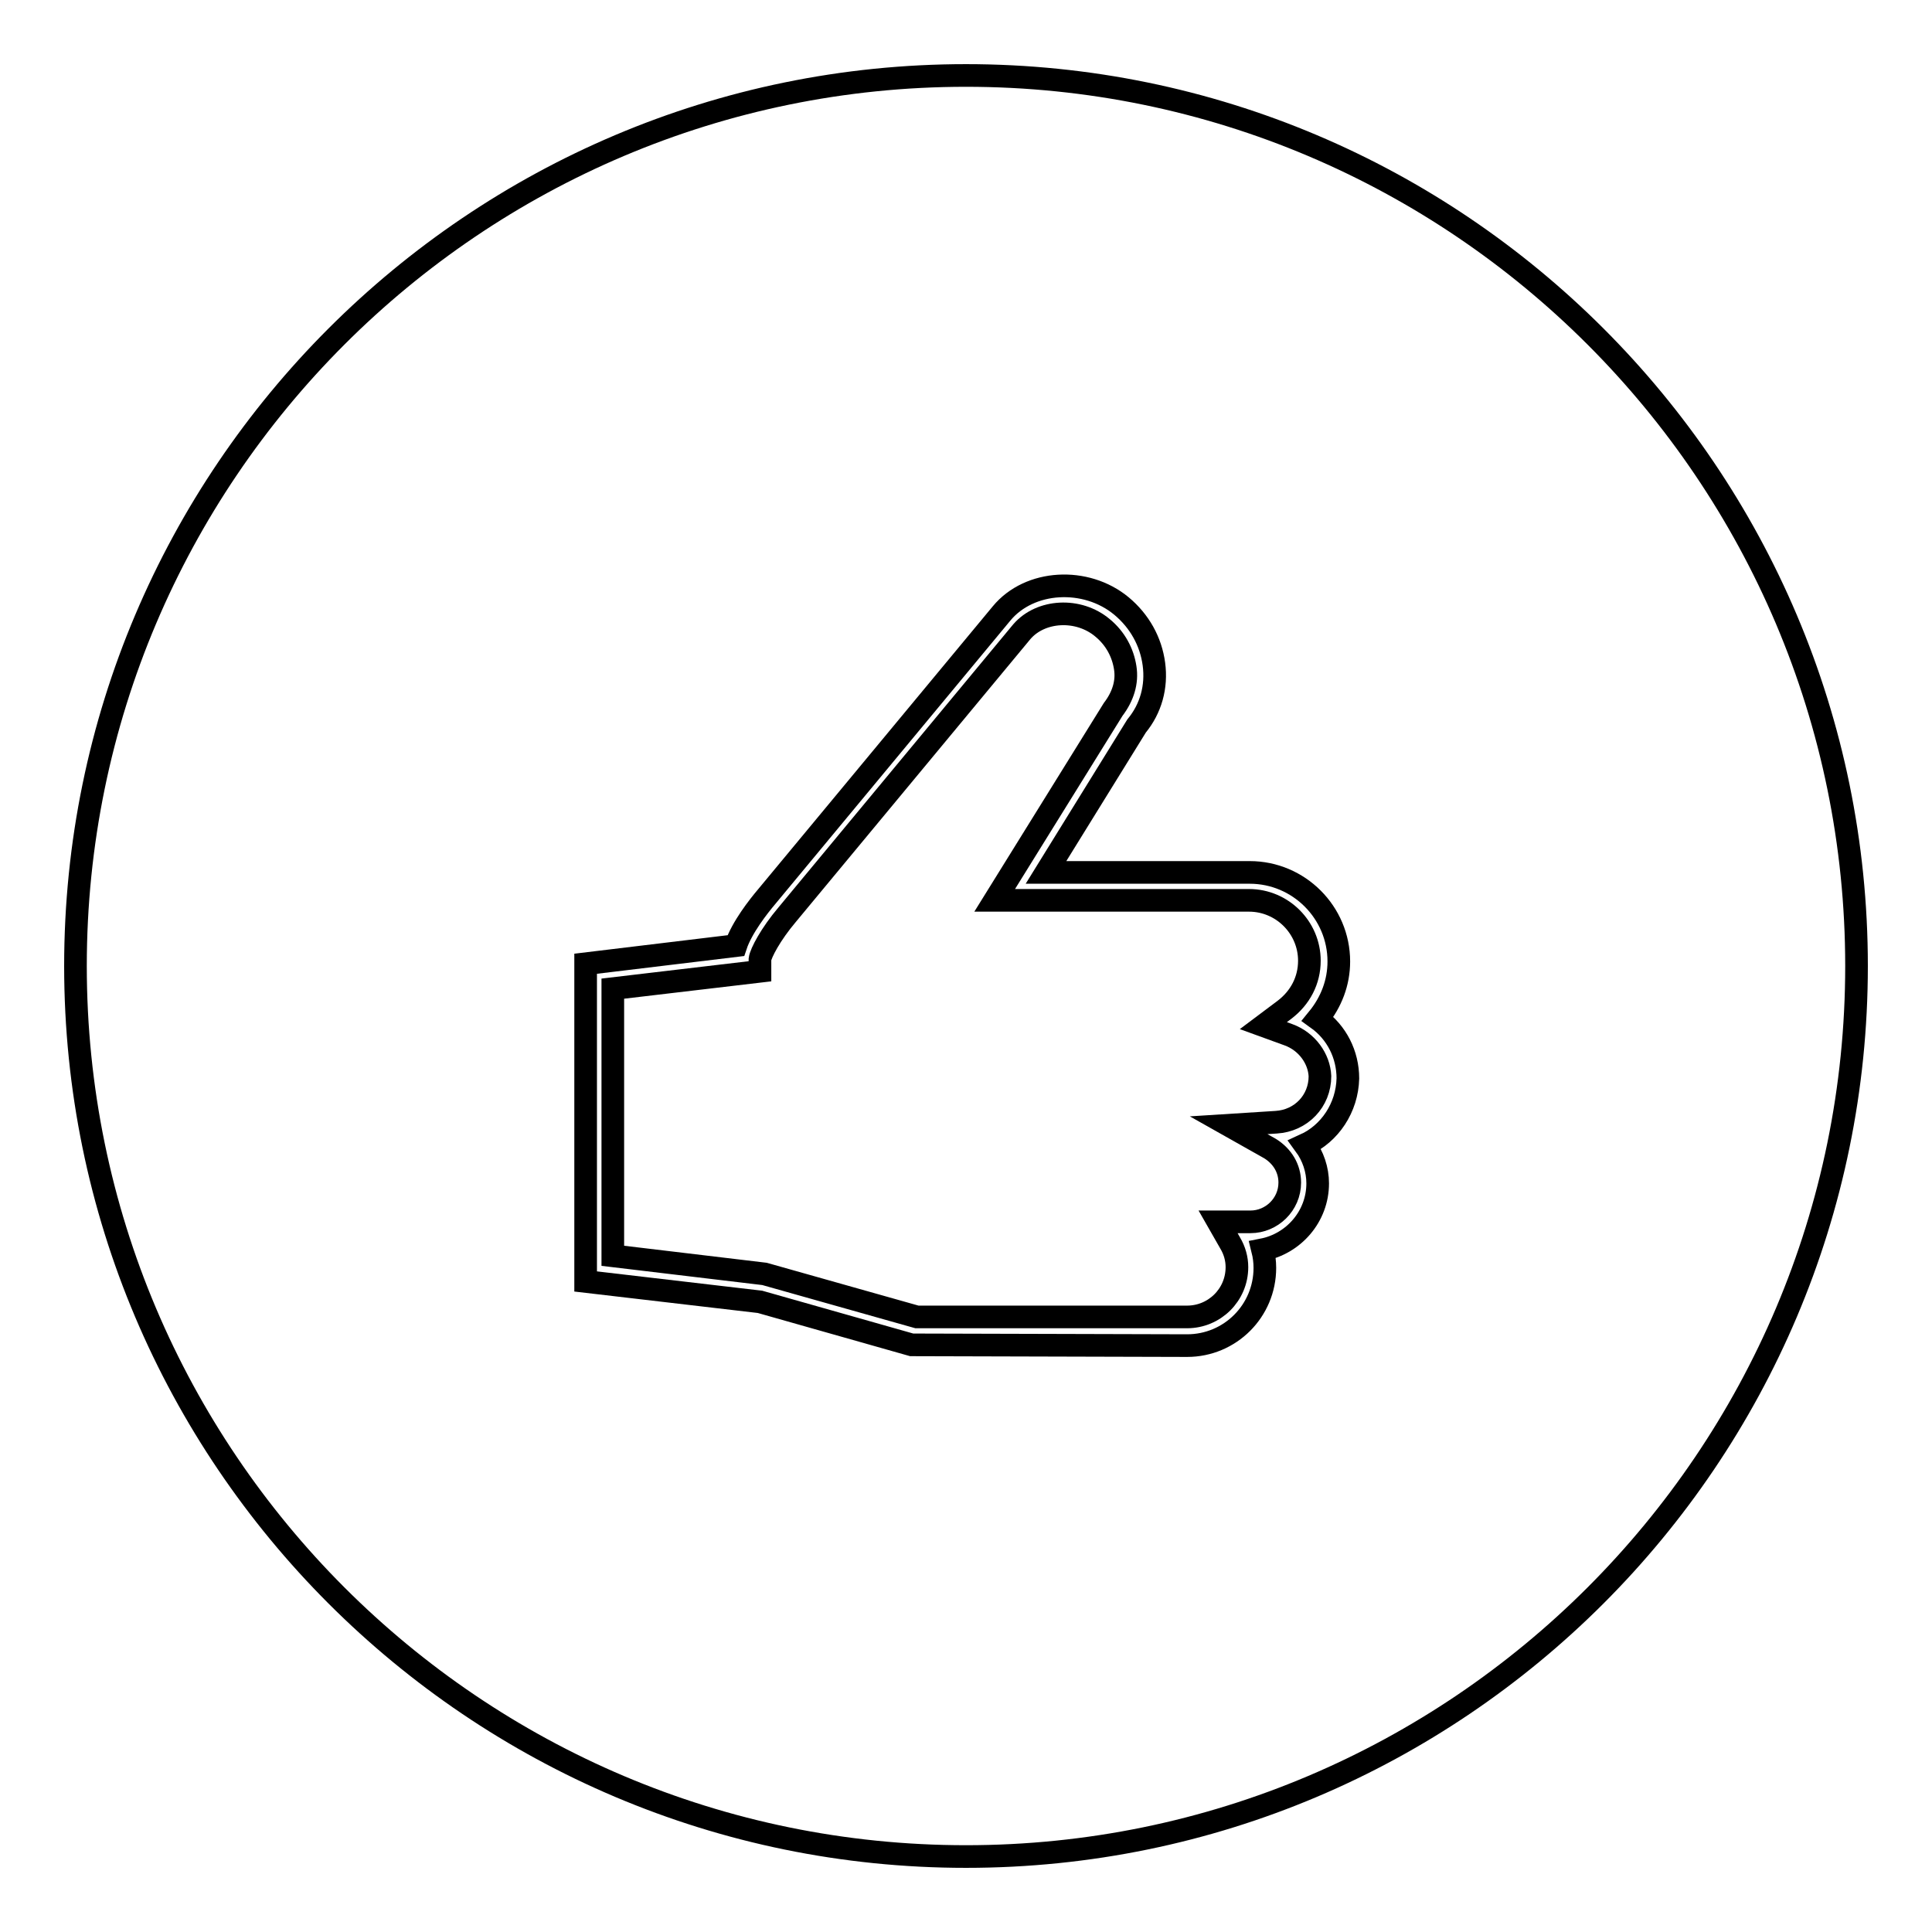
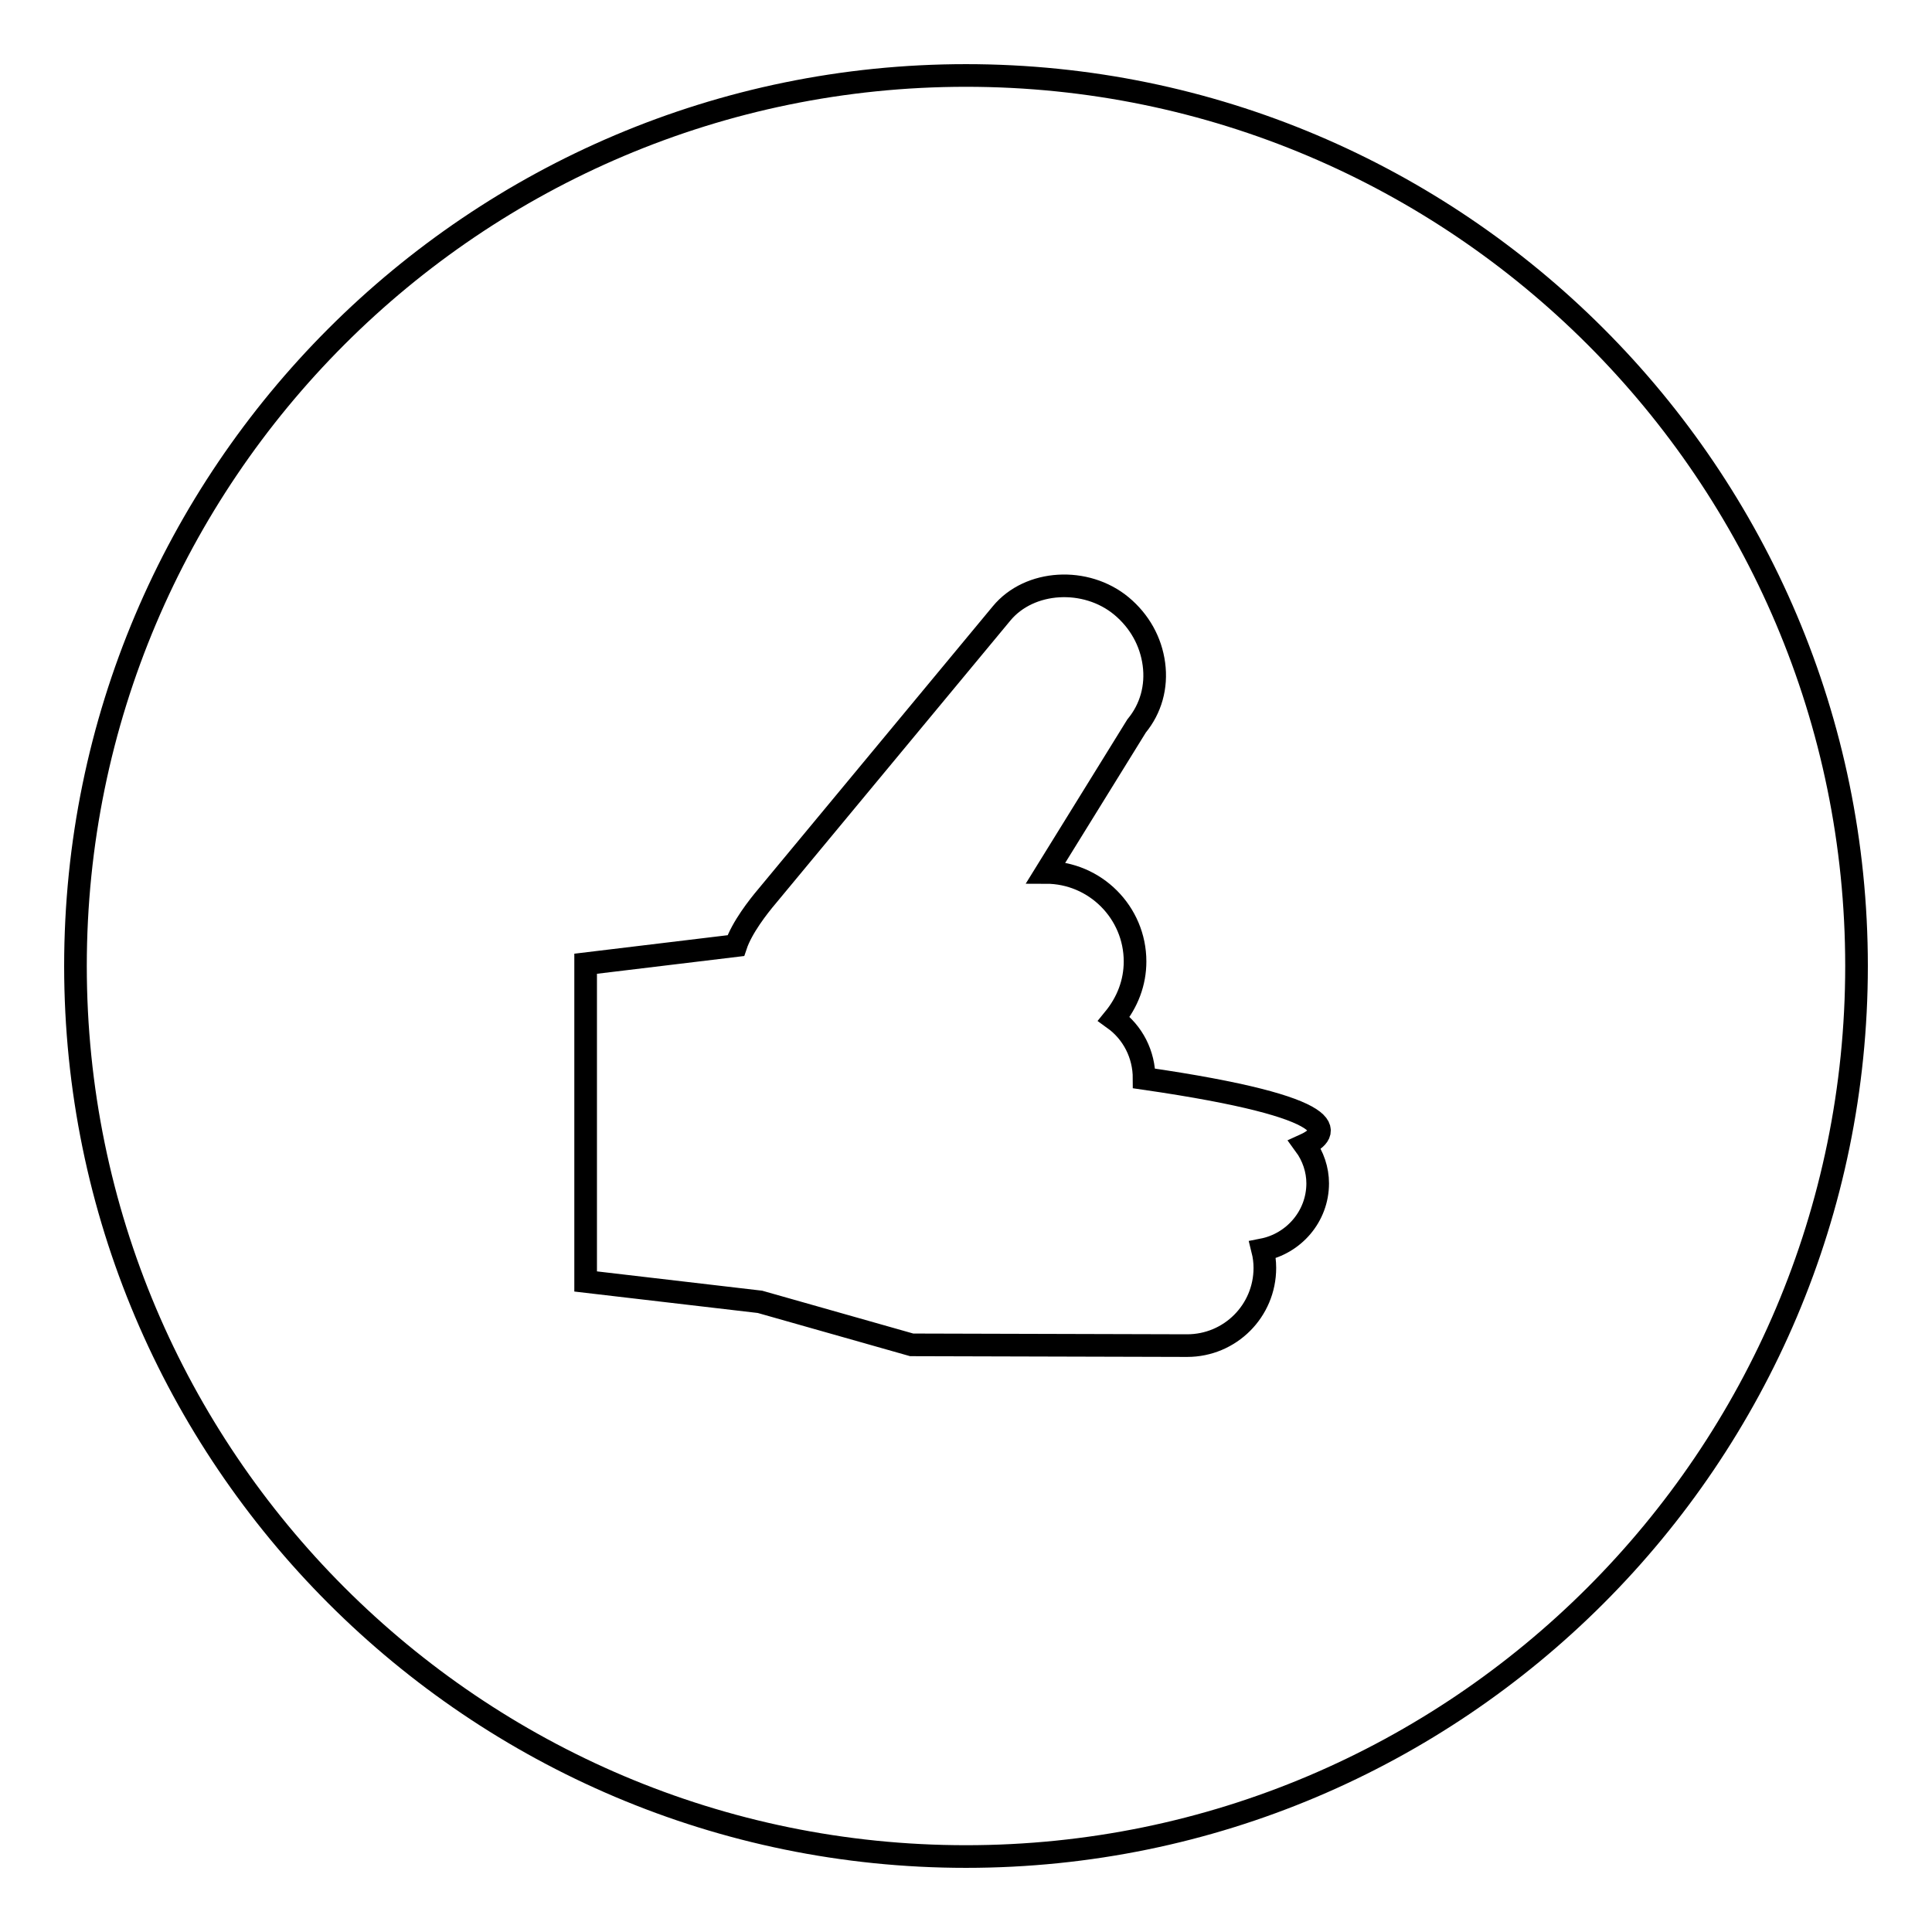
<svg xmlns="http://www.w3.org/2000/svg" version="1.1" x="0px" y="0px" viewBox="0 0 256 256" enable-background="new 0 0 256 256" xml:space="preserve">
  <g>
    <g>
-       <path stroke-width="3" fill-opacity="0" stroke="#000000" d="M170.7,137.1l-3.3-1.2l2.8-2.1c2.1-1.6,3.3-3.9,3.3-6.5c0-4.4-3.6-8-8-8h-33.7L147.5,94c1.3-1.7,1.9-3.6,1.6-5.5c-0.3-2-1.3-3.9-3-5.3c-3.2-2.7-8.2-2.4-10.7,0.5l-31.1,37.5c-2.2,2.6-3.5,5.1-3.6,5.9l0,1.6l-19.5,2.3v35.4l20.1,2.4l20.2,5.7h35.8c3.6,0,6.6-2.9,6.6-6.6c0-1.1-0.3-2.2-0.9-3.2l-1.6-2.8h4.3c2.8,0,5.2-2.3,5.2-5.2c0-1.9-1-3.5-2.6-4.5l-5.5-3.1l6.3-0.4c3.3-0.2,5.8-2.8,5.8-6.1C174.8,140.3,173.2,138,170.7,137.1z" />
-       <path stroke-width="3" fill-opacity="0" stroke="#000000" d="M128,10C62.9,10,10,62.9,10,128c0,65.1,52.9,118,118,118c65.1,0,118-52.9,118-118C246,62.9,193.1,10,128,10z M172.9,151.7c1.1,1.5,1.7,3.3,1.7,5.1c0,4.4-3.2,8-7.3,8.8c0.2,0.8,0.3,1.6,0.3,2.4c0,5.7-4.6,10.3-10.3,10.3l-36.5-0.1l-20.1-5.7l-23.1-2.7v-42.1l19.9-2.4c0.8-2.4,3-5.2,4.1-6.5l31.1-37.5c3.7-4.5,11.2-4.9,15.9-1c2.4,2,3.9,4.7,4.3,7.7c0.4,3-0.4,5.9-2.3,8.2l-12,19.4h27c6.5,0,11.8,5.3,11.8,11.8c0,2.8-1,5.4-2.8,7.6c2.5,1.8,4,4.7,4,7.9C178.5,146.8,176.2,150.2,172.9,151.7z" />
+       <path stroke-width="3" fill-opacity="0" stroke="#000000" d="M128,10C62.9,10,10,62.9,10,128c0,65.1,52.9,118,118,118c65.1,0,118-52.9,118-118C246,62.9,193.1,10,128,10z M172.9,151.7c1.1,1.5,1.7,3.3,1.7,5.1c0,4.4-3.2,8-7.3,8.8c0.2,0.8,0.3,1.6,0.3,2.4c0,5.7-4.6,10.3-10.3,10.3l-36.5-0.1l-20.1-5.7l-23.1-2.7v-42.1l19.9-2.4c0.8-2.4,3-5.2,4.1-6.5l31.1-37.5c3.7-4.5,11.2-4.9,15.9-1c2.4,2,3.9,4.7,4.3,7.7c0.4,3-0.4,5.9-2.3,8.2l-12,19.4c6.5,0,11.8,5.3,11.8,11.8c0,2.8-1,5.4-2.8,7.6c2.5,1.8,4,4.7,4,7.9C178.5,146.8,176.2,150.2,172.9,151.7z" />
    </g>
  </g>
</svg>